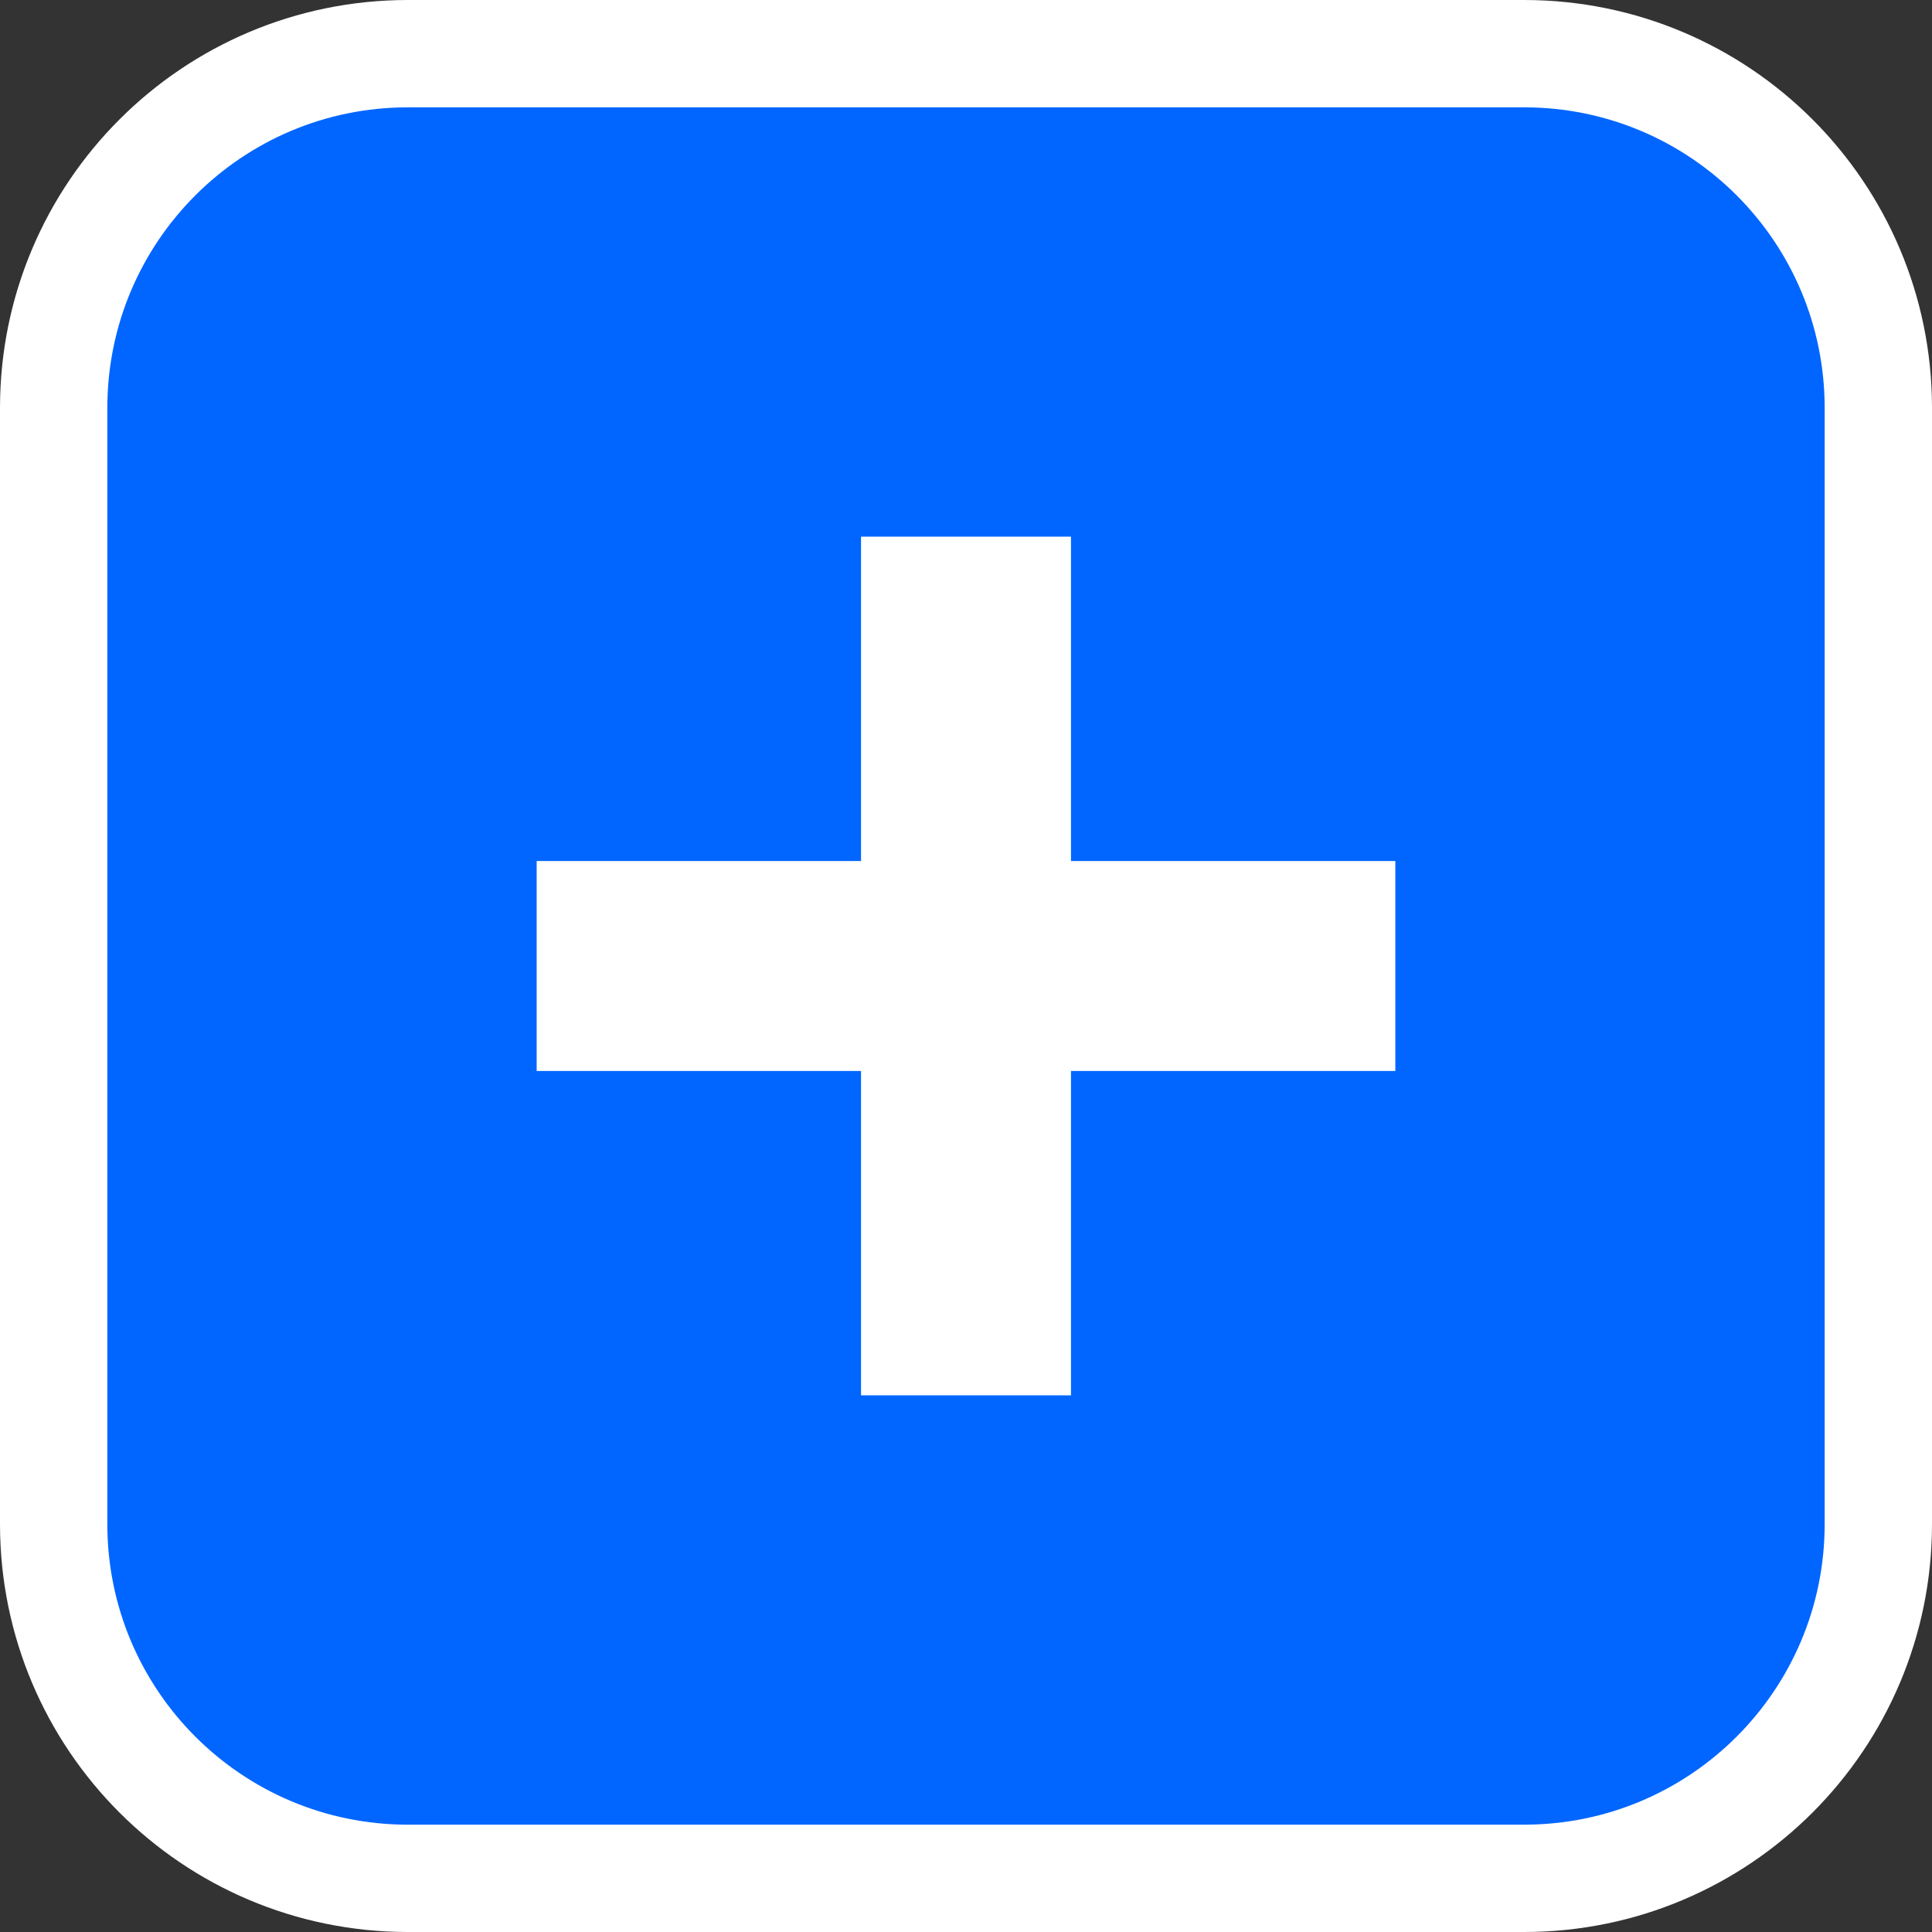
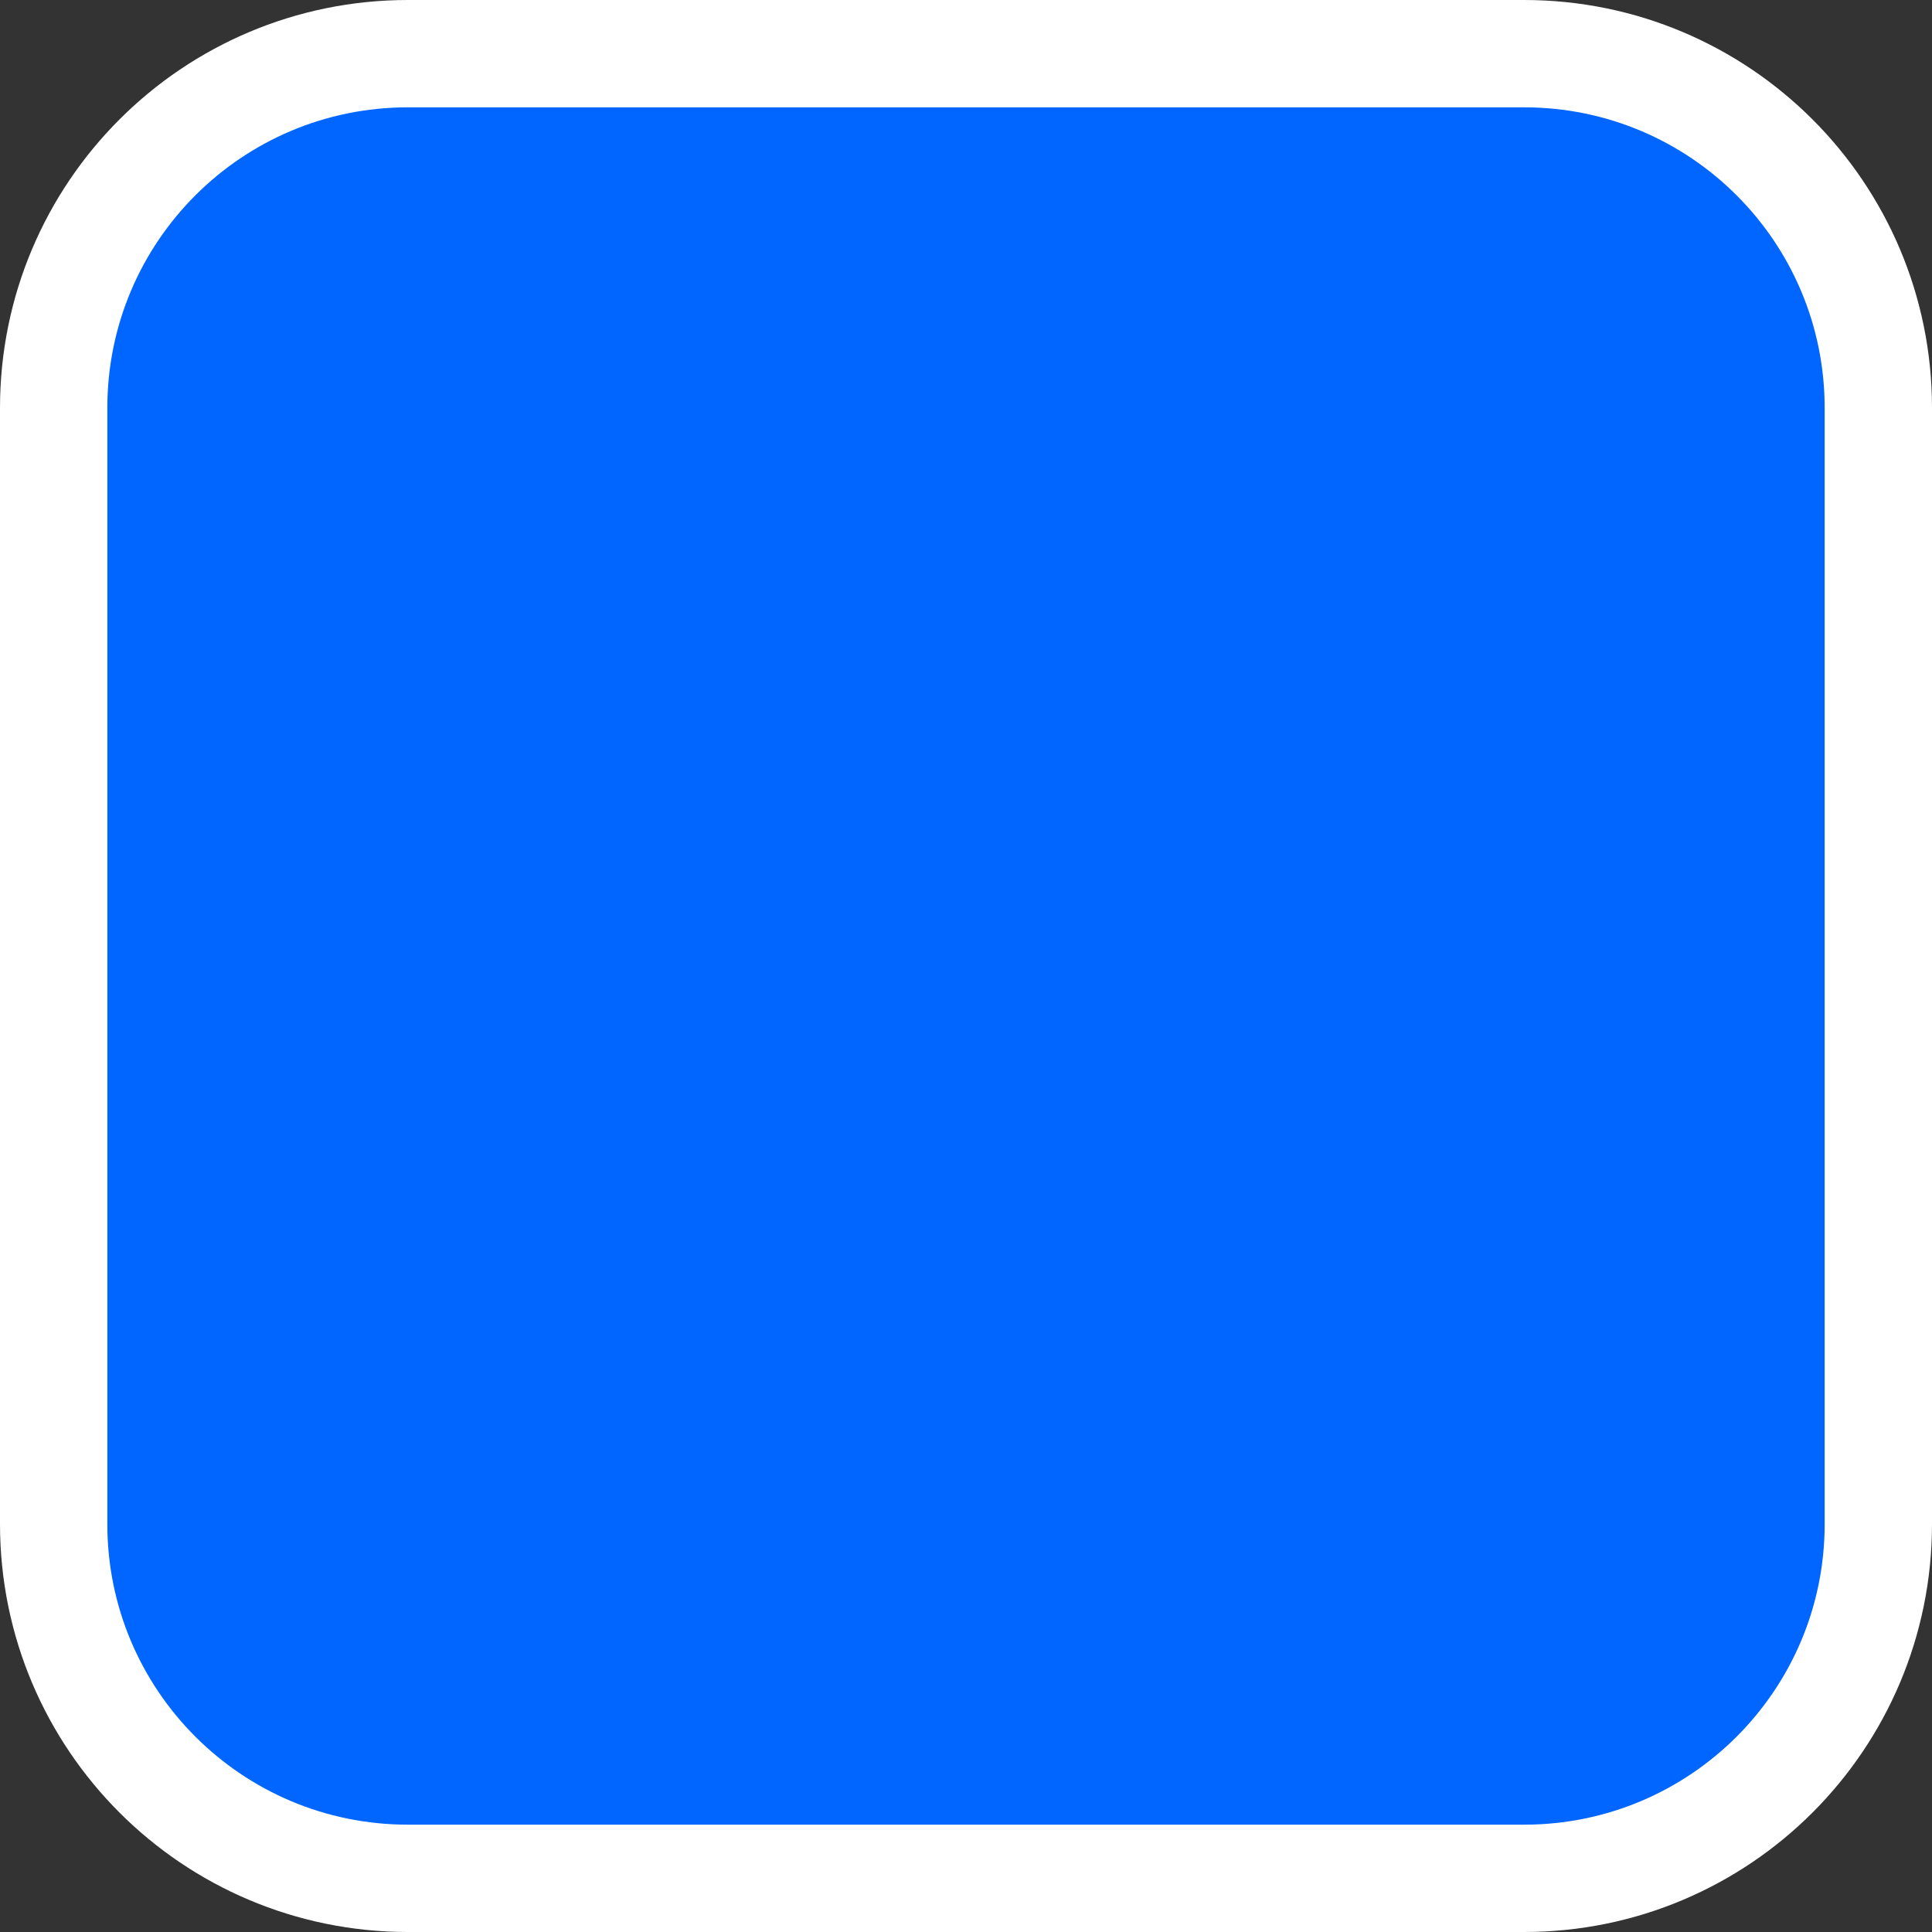
<svg xmlns="http://www.w3.org/2000/svg" width="36" height="36" viewBox="0 0 36 36" fill="none">
  <rect x="0" y="0" width="36" height="36" fill="#333333" stroke="none" />
  <path d="M34 28.4C34 31.493 31.493 34 28.4 34H7.6C4.507 34 2 31.493 2 28.4V7.6C2 4.507 4.507 2 7.6 2H28.4C31.493 2 34 4.507 34 7.6V28.4Z" stroke="white" stroke-width="4" />
  <path d="M34 28.4C34 31.493 31.493 34 28.4 34H7.6C4.507 34 2 31.493 2 28.4V7.6C2 4.507 4.507 2 7.6 2H28.4C31.493 2 34 4.507 34 7.6V28.4Z" fill="#0166FF" />
-   <path d="M19.956 10H16.044V26H19.956V10Z" fill="white" />
-   <path d="M26 16.044H10V19.956H26V16.044Z" fill="white" />
</svg>